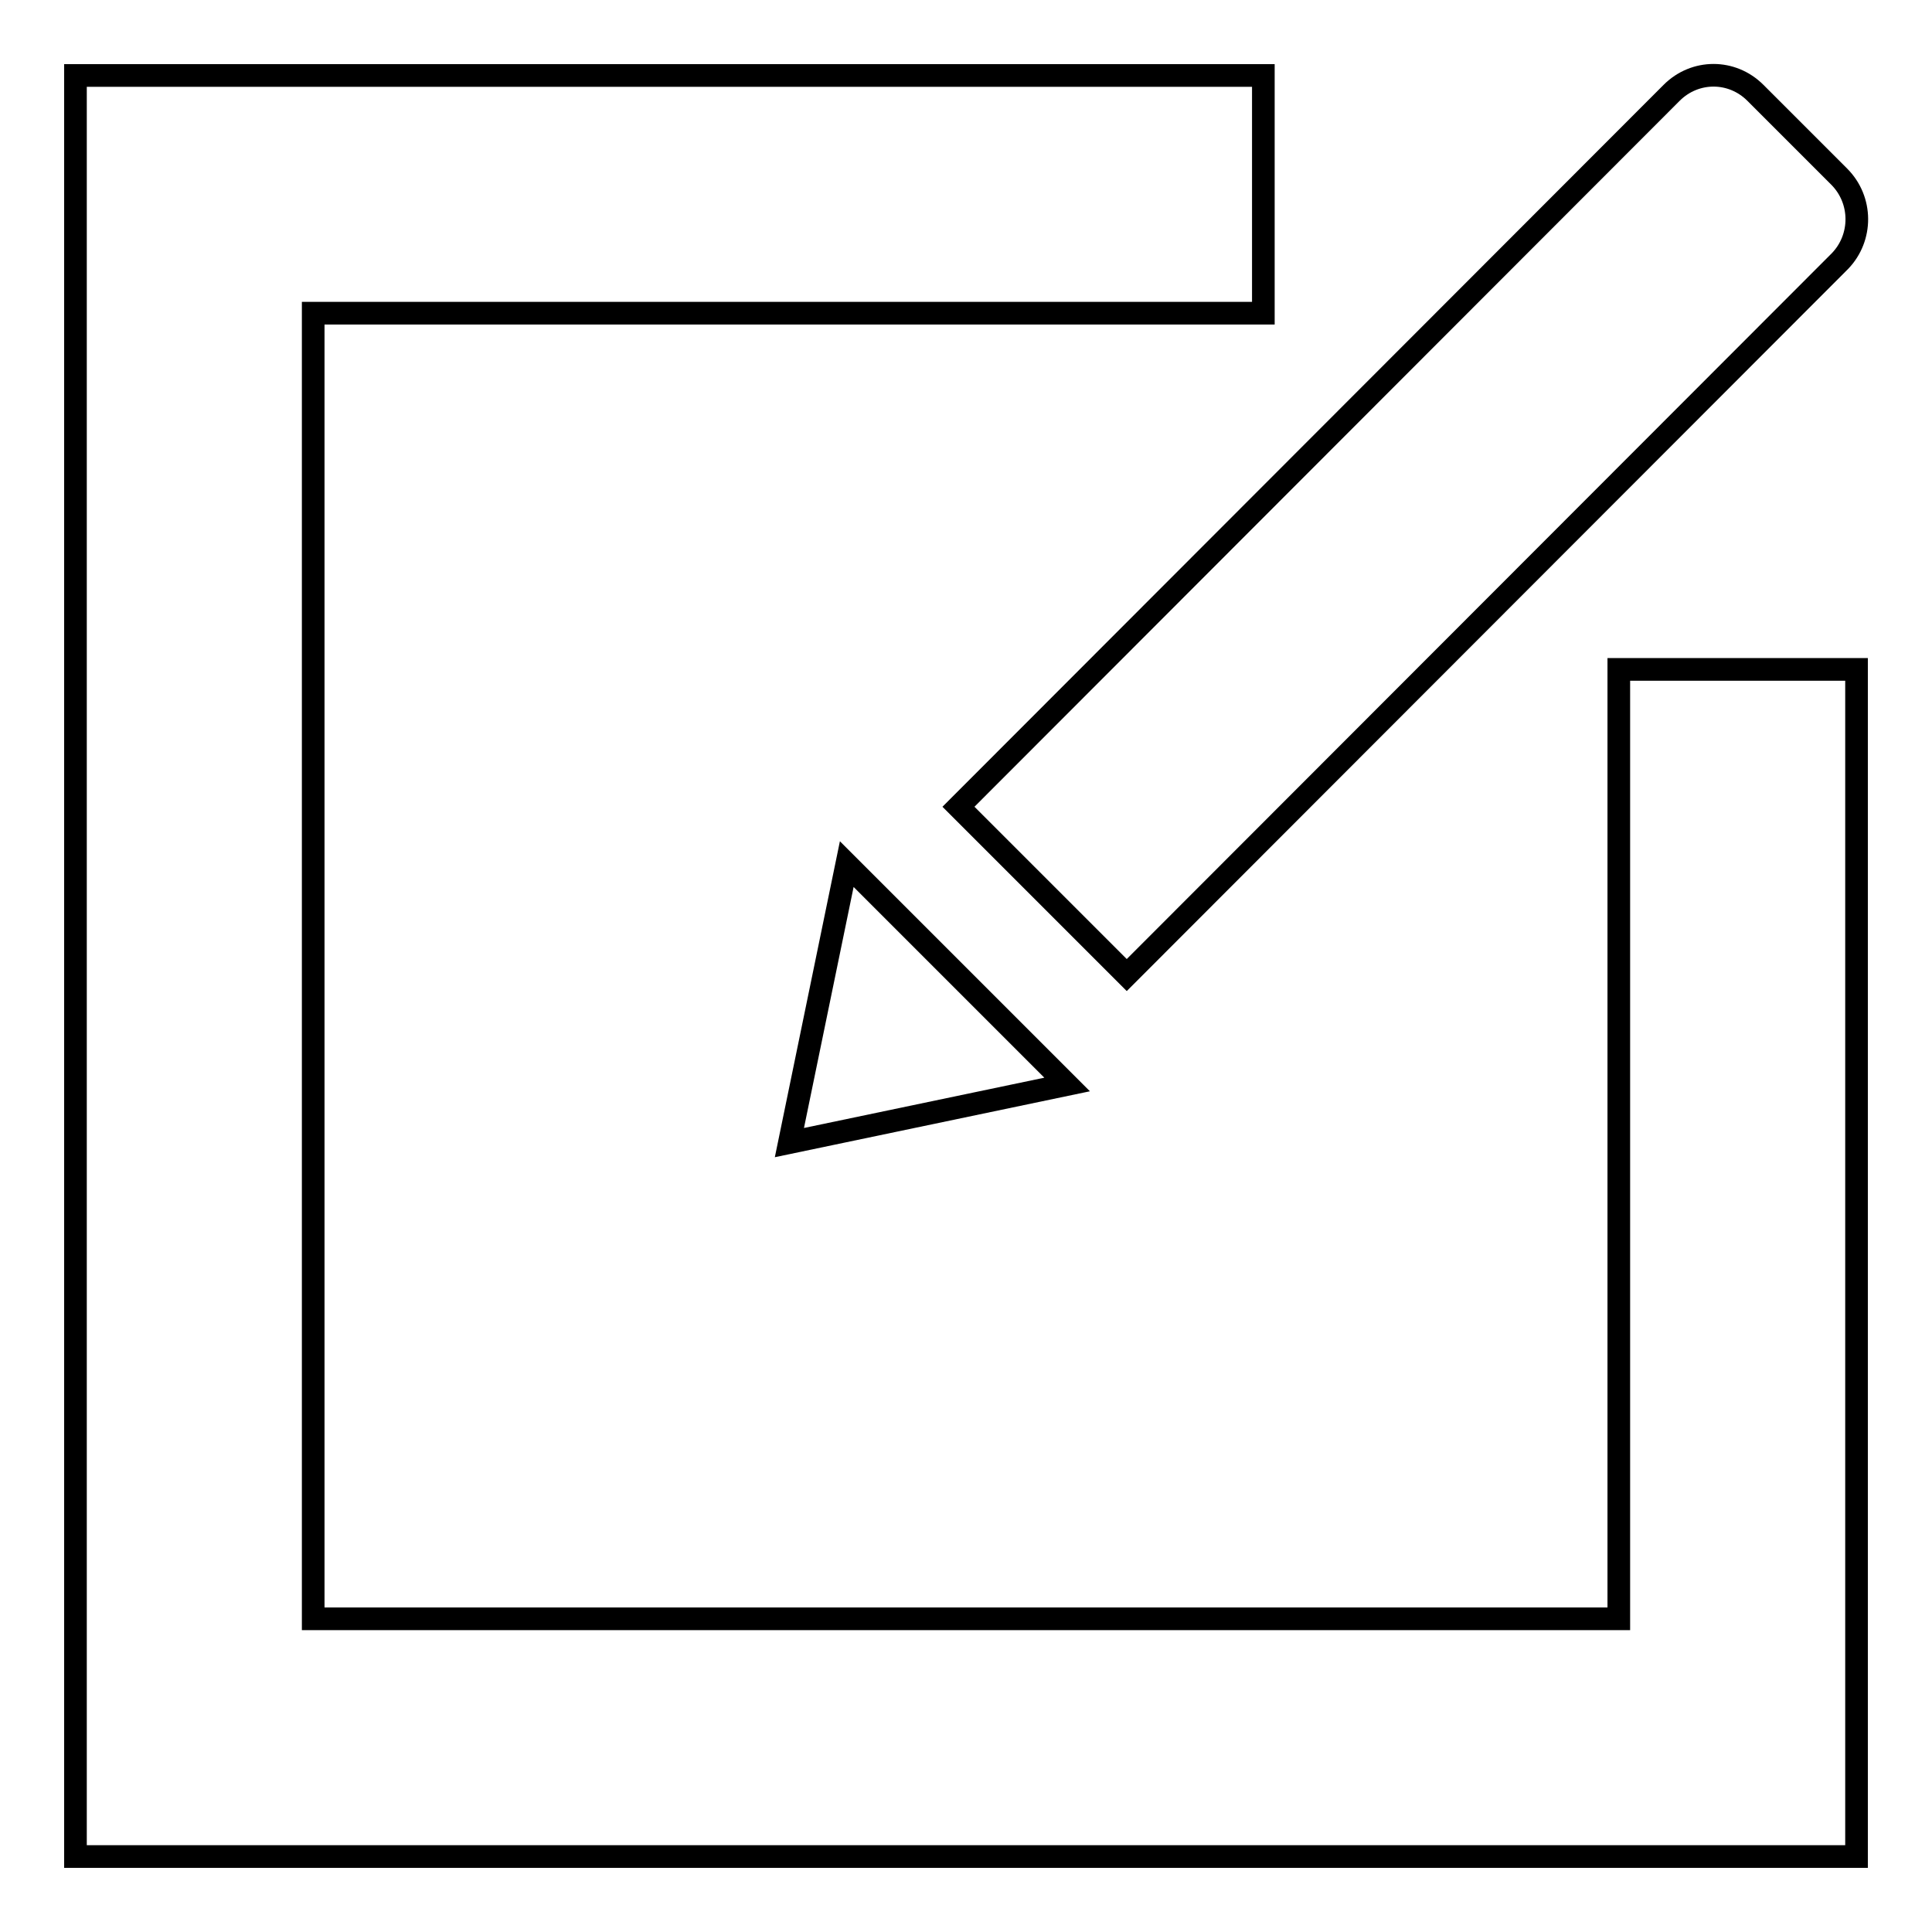
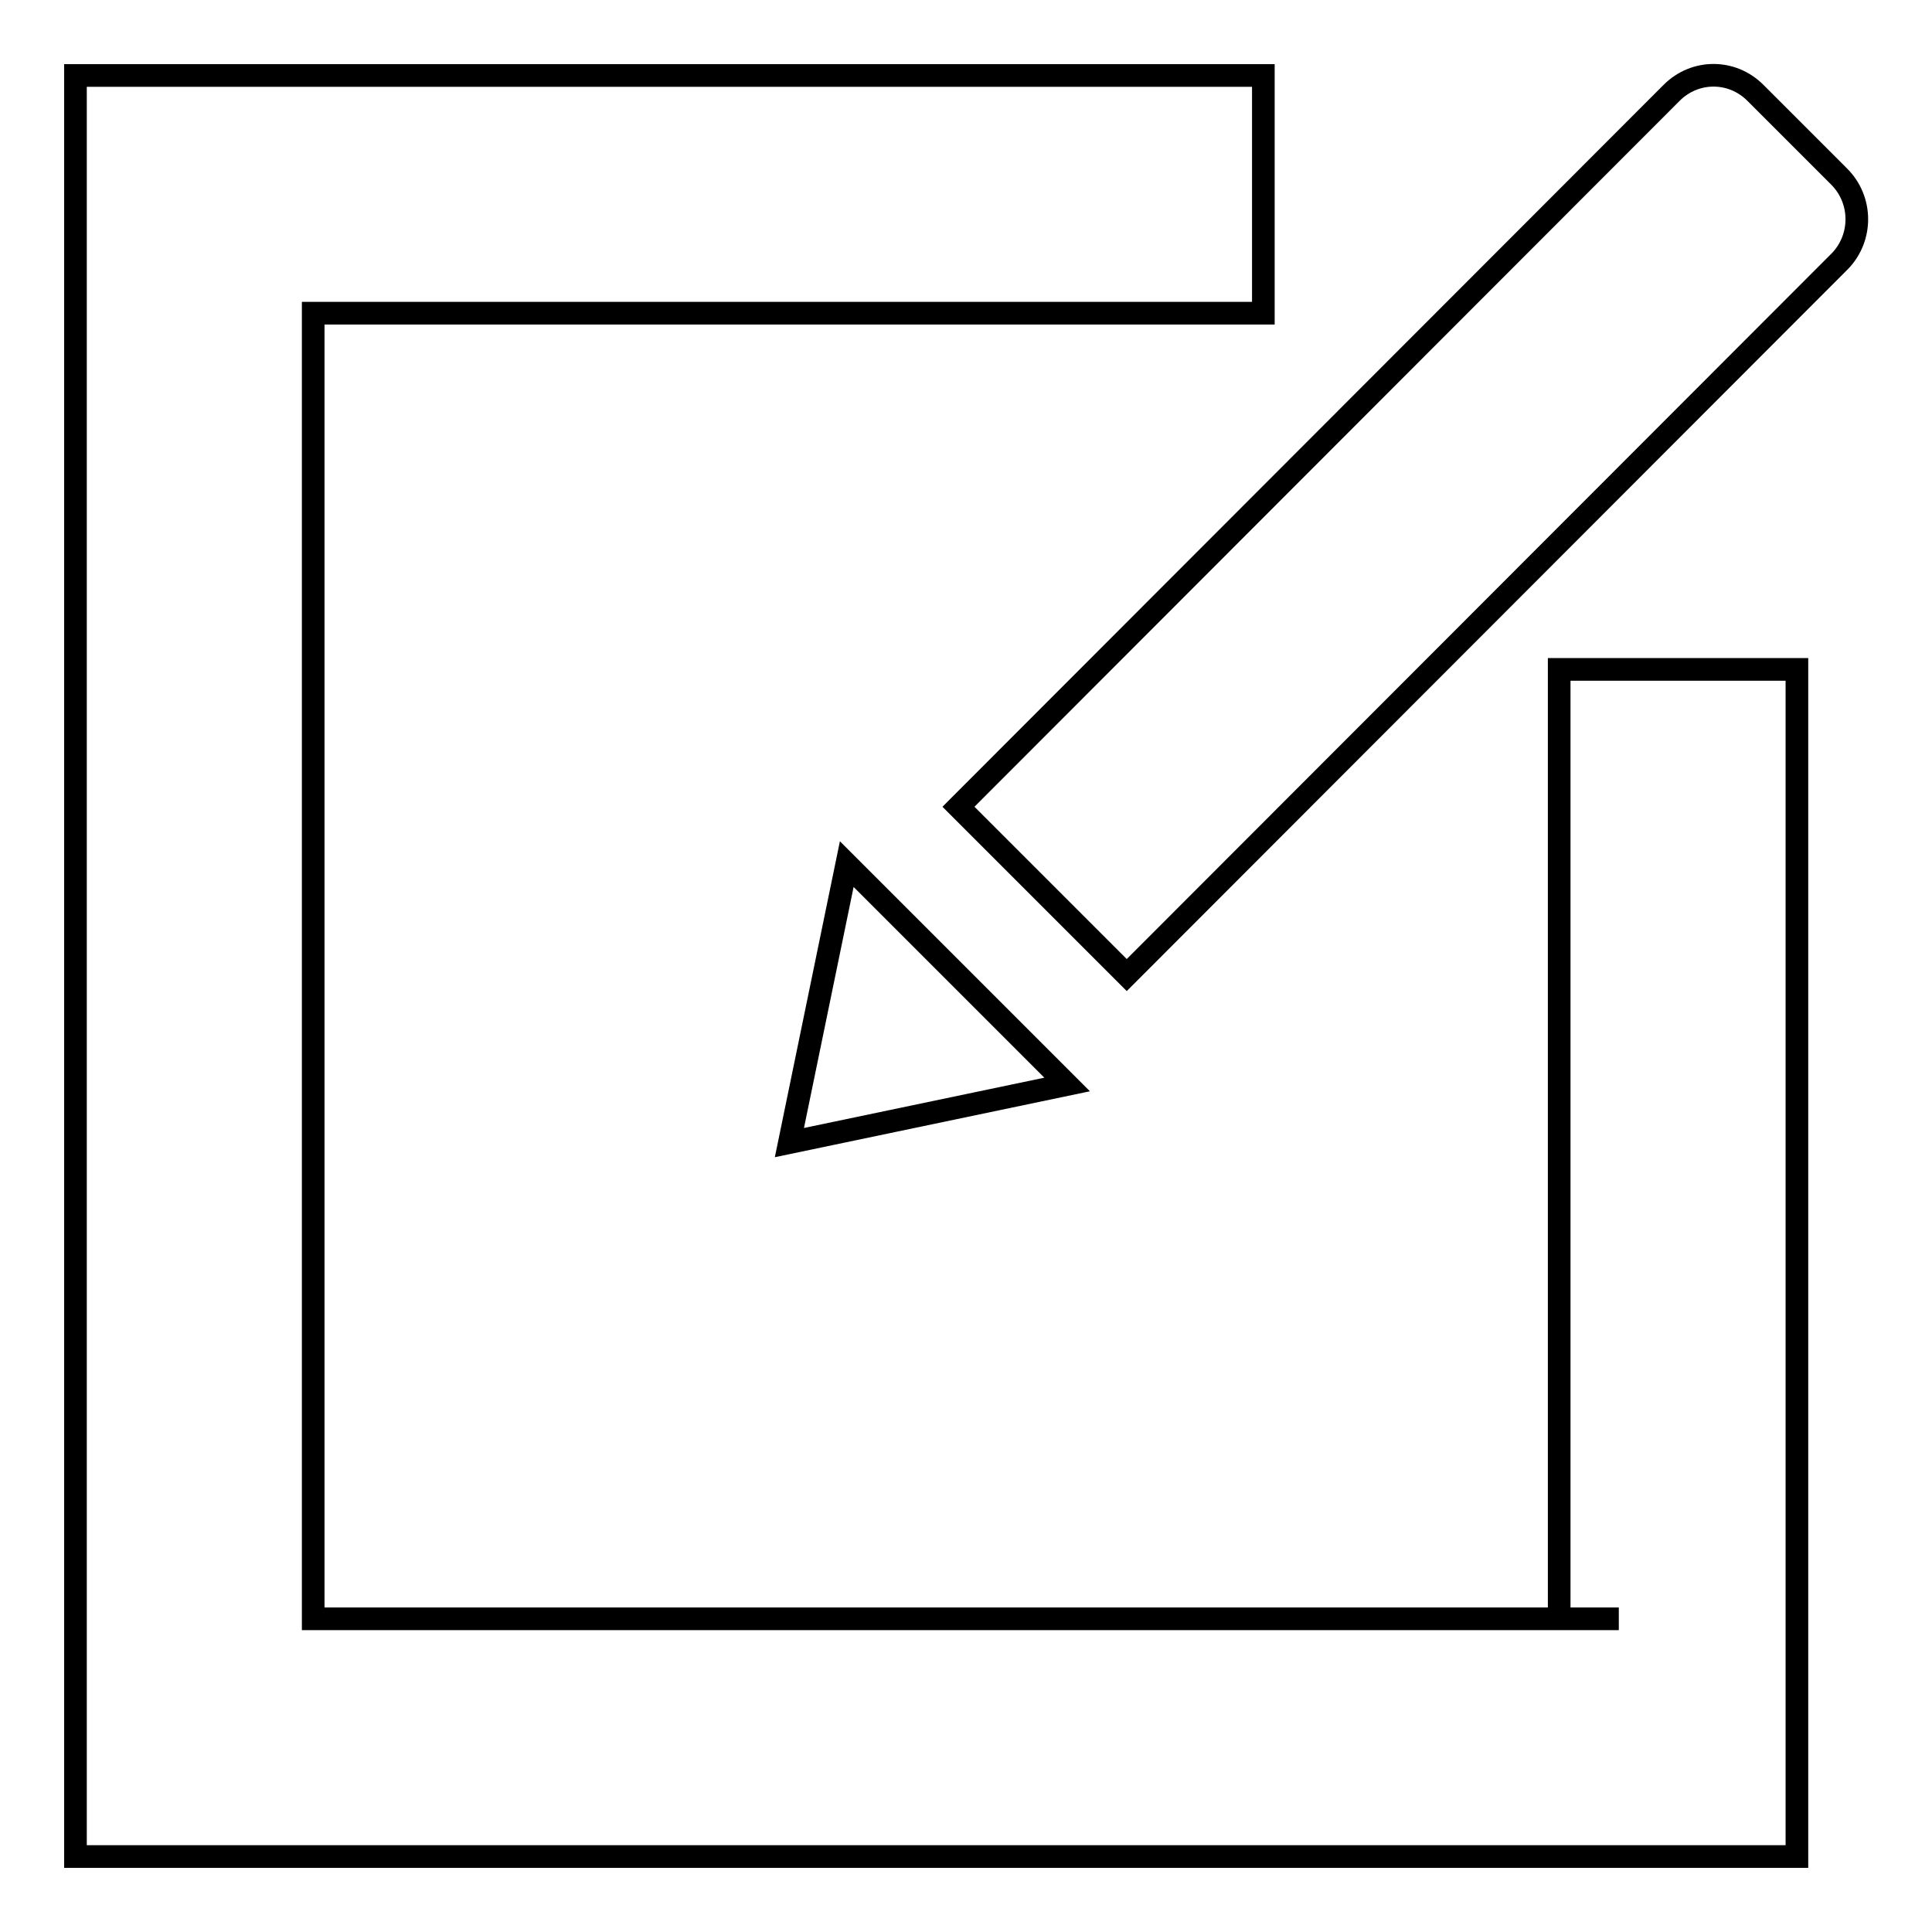
<svg xmlns="http://www.w3.org/2000/svg" version="1.1" x="0px" y="0px" viewBox="0 0 256 256" enable-background="new 0 0 256 256" xml:space="preserve">
  <g>
    <g>
-       <path stroke-width="3" fill-opacity="0" stroke="#000000" d="M214.5,214.5H41.5V41.5h125.9V10H17.9c-4.3,0,0,0-7.9,0v228.1c0,4.3,0-2.3,0,7.9h228.1c4.3,0-2.2,0,7.9,0V88.7h-31.5V214.5L214.5,214.5z M243.7,23.4l-11.1-11.1c-3.1-3.1-8-3.1-11.1,0l-94.5,94.6l22.3,22.3l94.5-94.6C246.8,31.5,246.8,26.5,243.7,23.4L243.7,23.4z M104.6,151.4l36.8-7.7l-29.2-29.2L104.6,151.4z" />
+       <path stroke-width="3" fill-opacity="0" stroke="#000000" d="M214.5,214.5H41.5V41.5h125.9V10H17.9c-4.3,0,0,0-7.9,0v228.1c0,4.3,0-2.3,0,7.9h228.1V88.7h-31.5V214.5L214.5,214.5z M243.7,23.4l-11.1-11.1c-3.1-3.1-8-3.1-11.1,0l-94.5,94.6l22.3,22.3l94.5-94.6C246.8,31.5,246.8,26.5,243.7,23.4L243.7,23.4z M104.6,151.4l36.8-7.7l-29.2-29.2L104.6,151.4z" />
    </g>
  </g>
</svg>